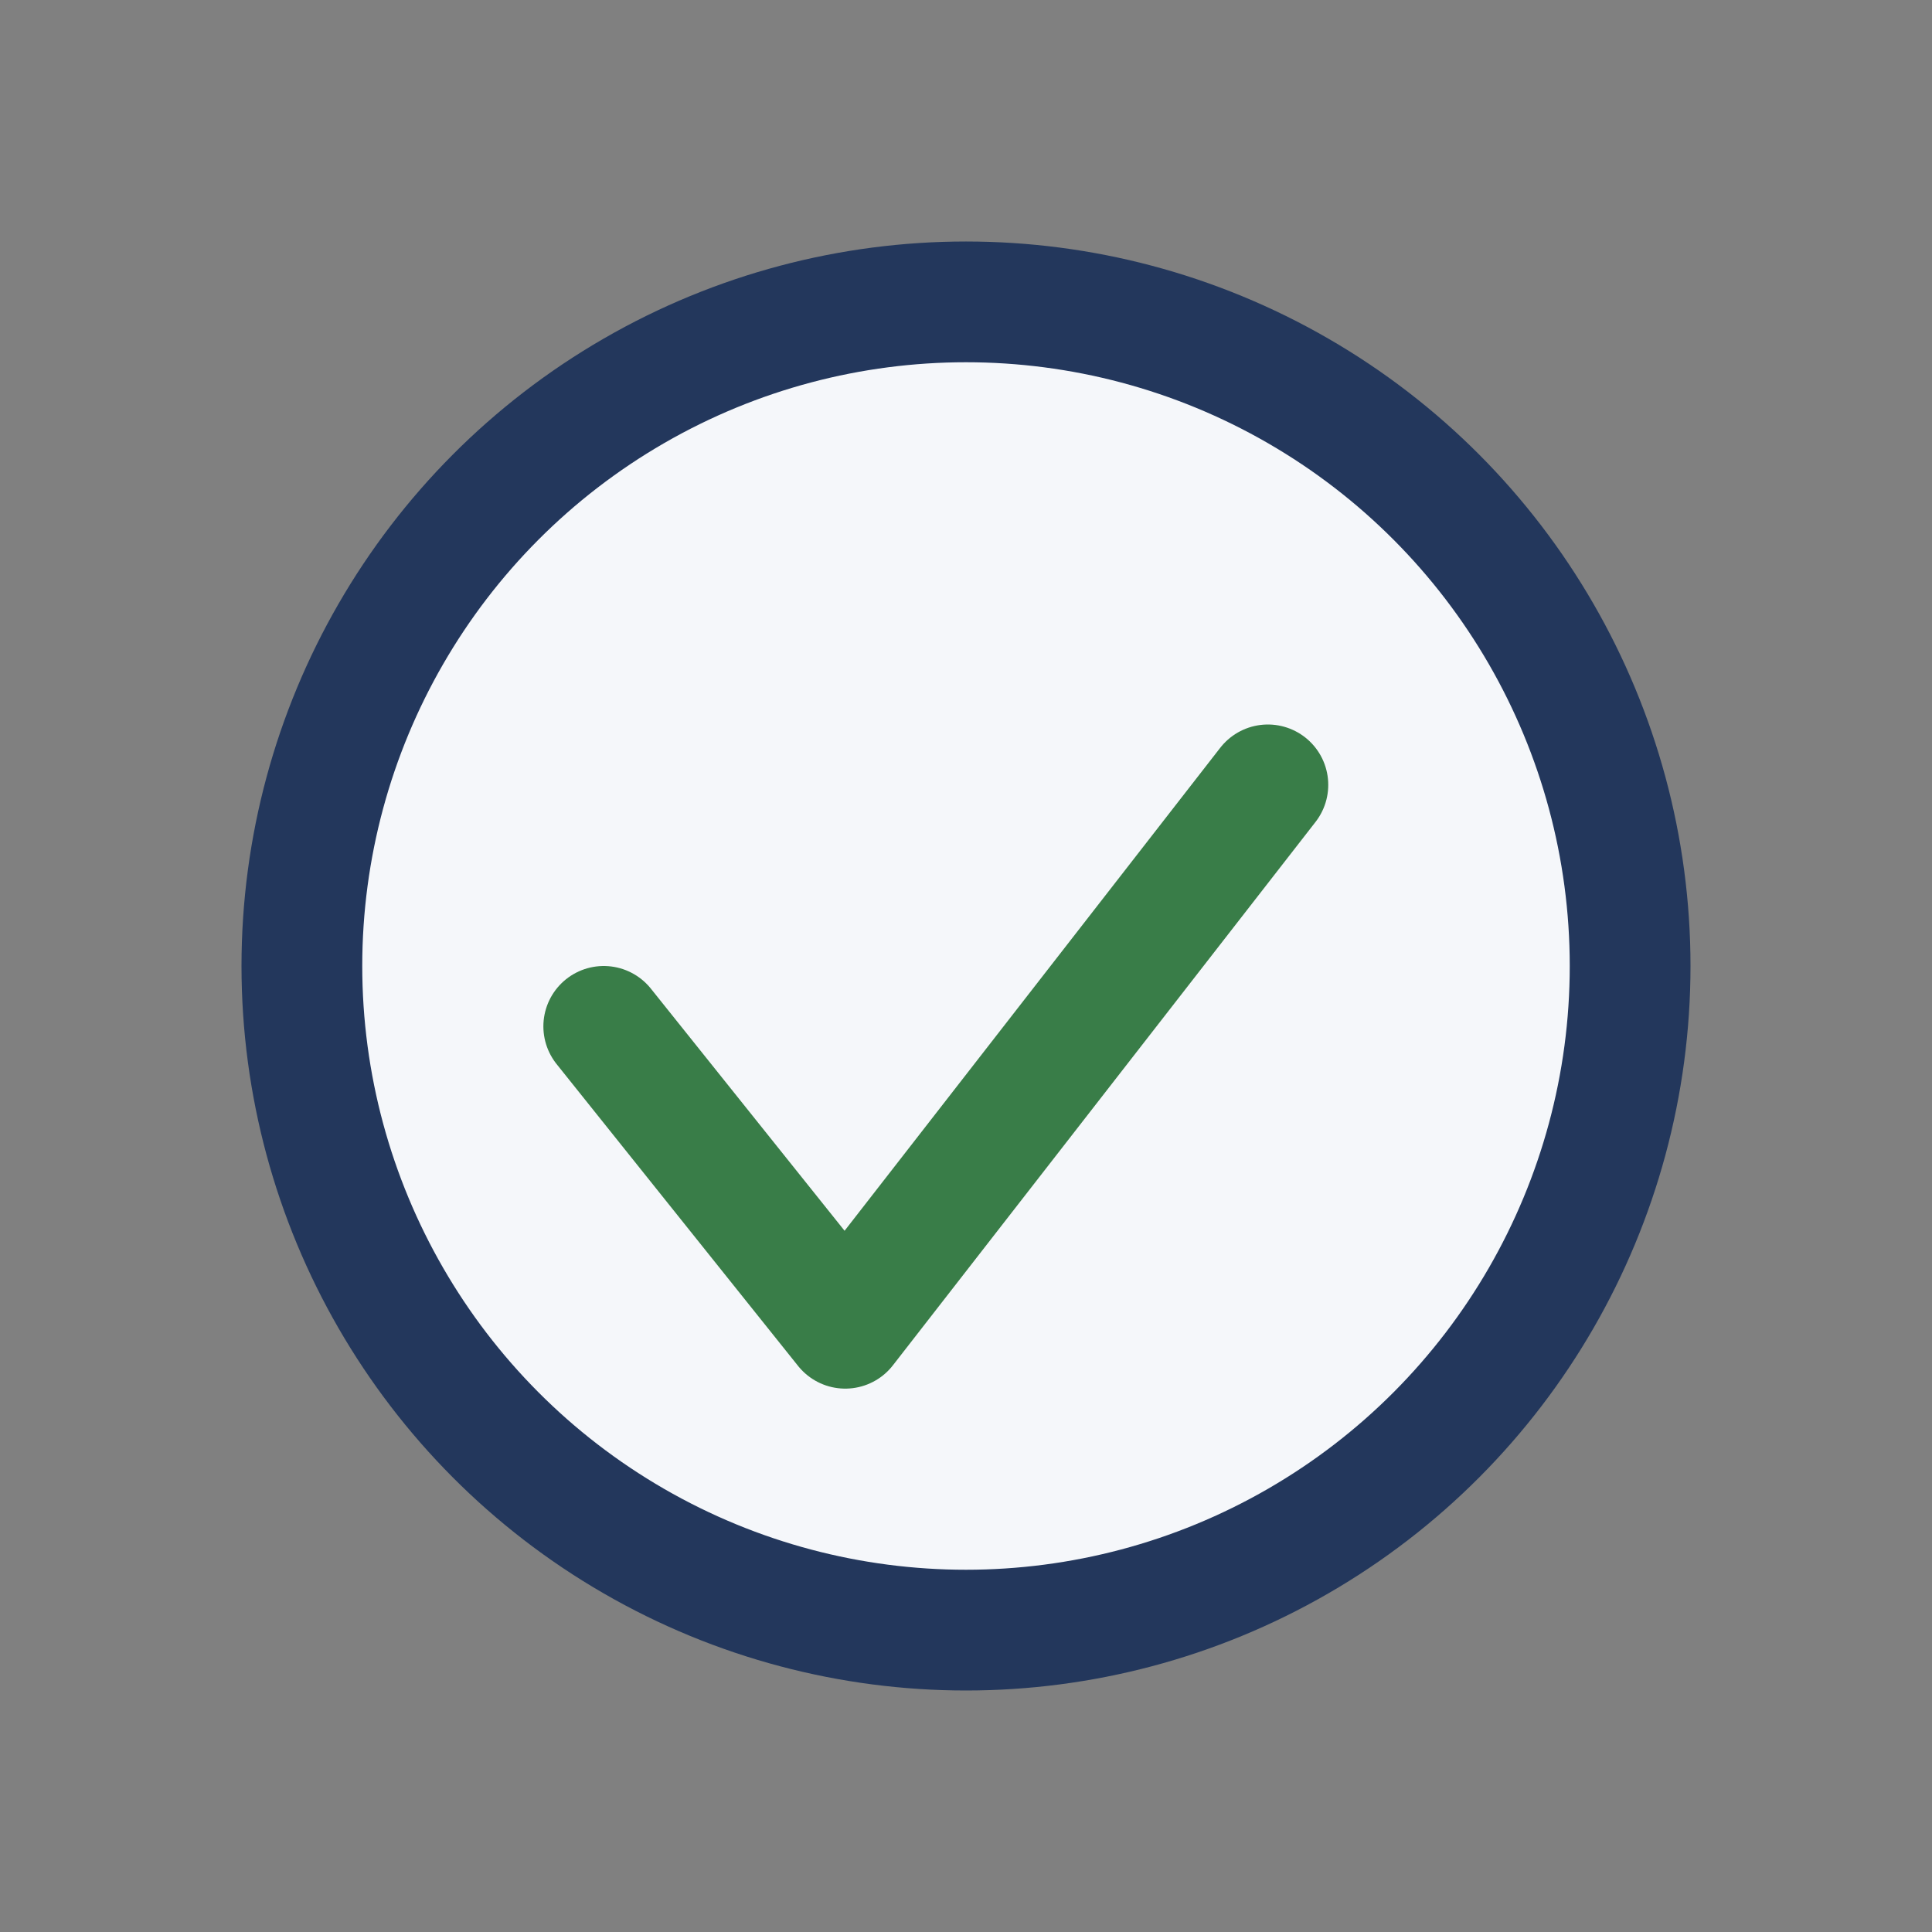
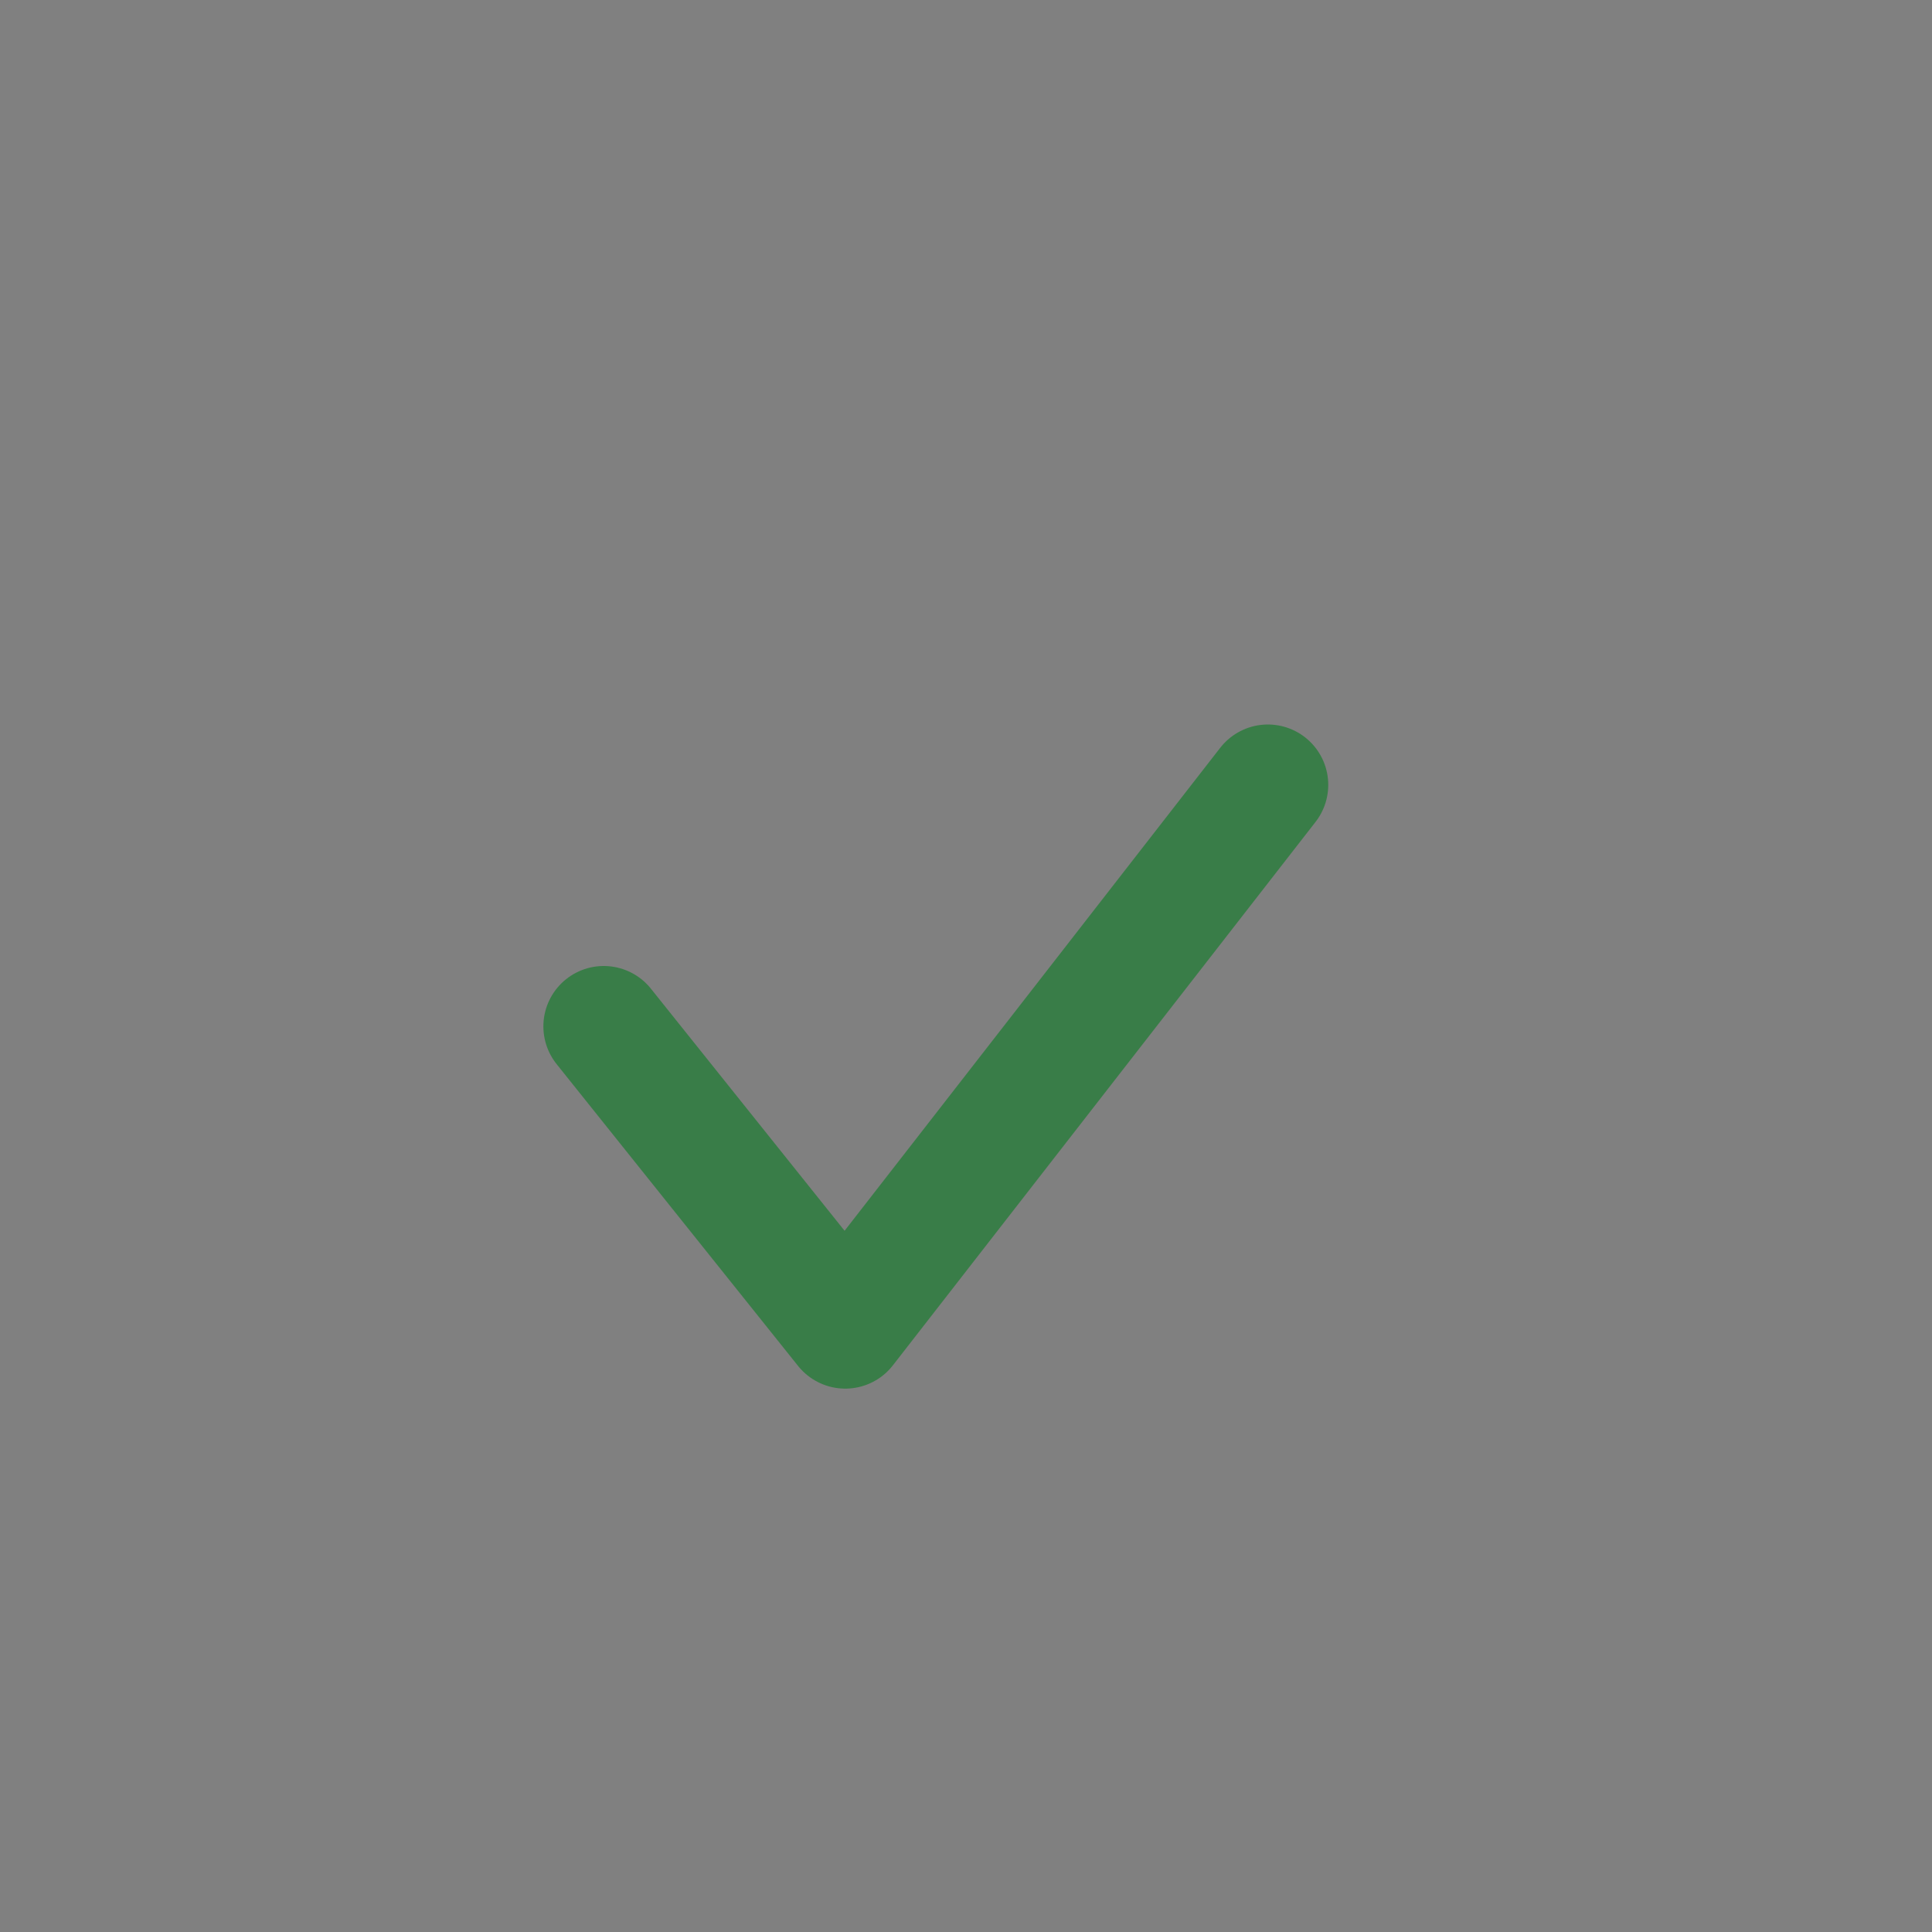
<svg xmlns="http://www.w3.org/2000/svg" width="32" height="32" viewBox="0 0 32 32">
  <rect x="0" y="0" width="32" height="32" fill="#808080" stroke="none" />
-   <circle cx="16" cy="16" r="11" fill="#F5F7FA" stroke="#23375C" stroke-width="2" />
  <path d="M10 17l4 5 7-9" fill="none" stroke="#397D48" stroke-width="2" stroke-linecap="round" stroke-linejoin="round" />
</svg>